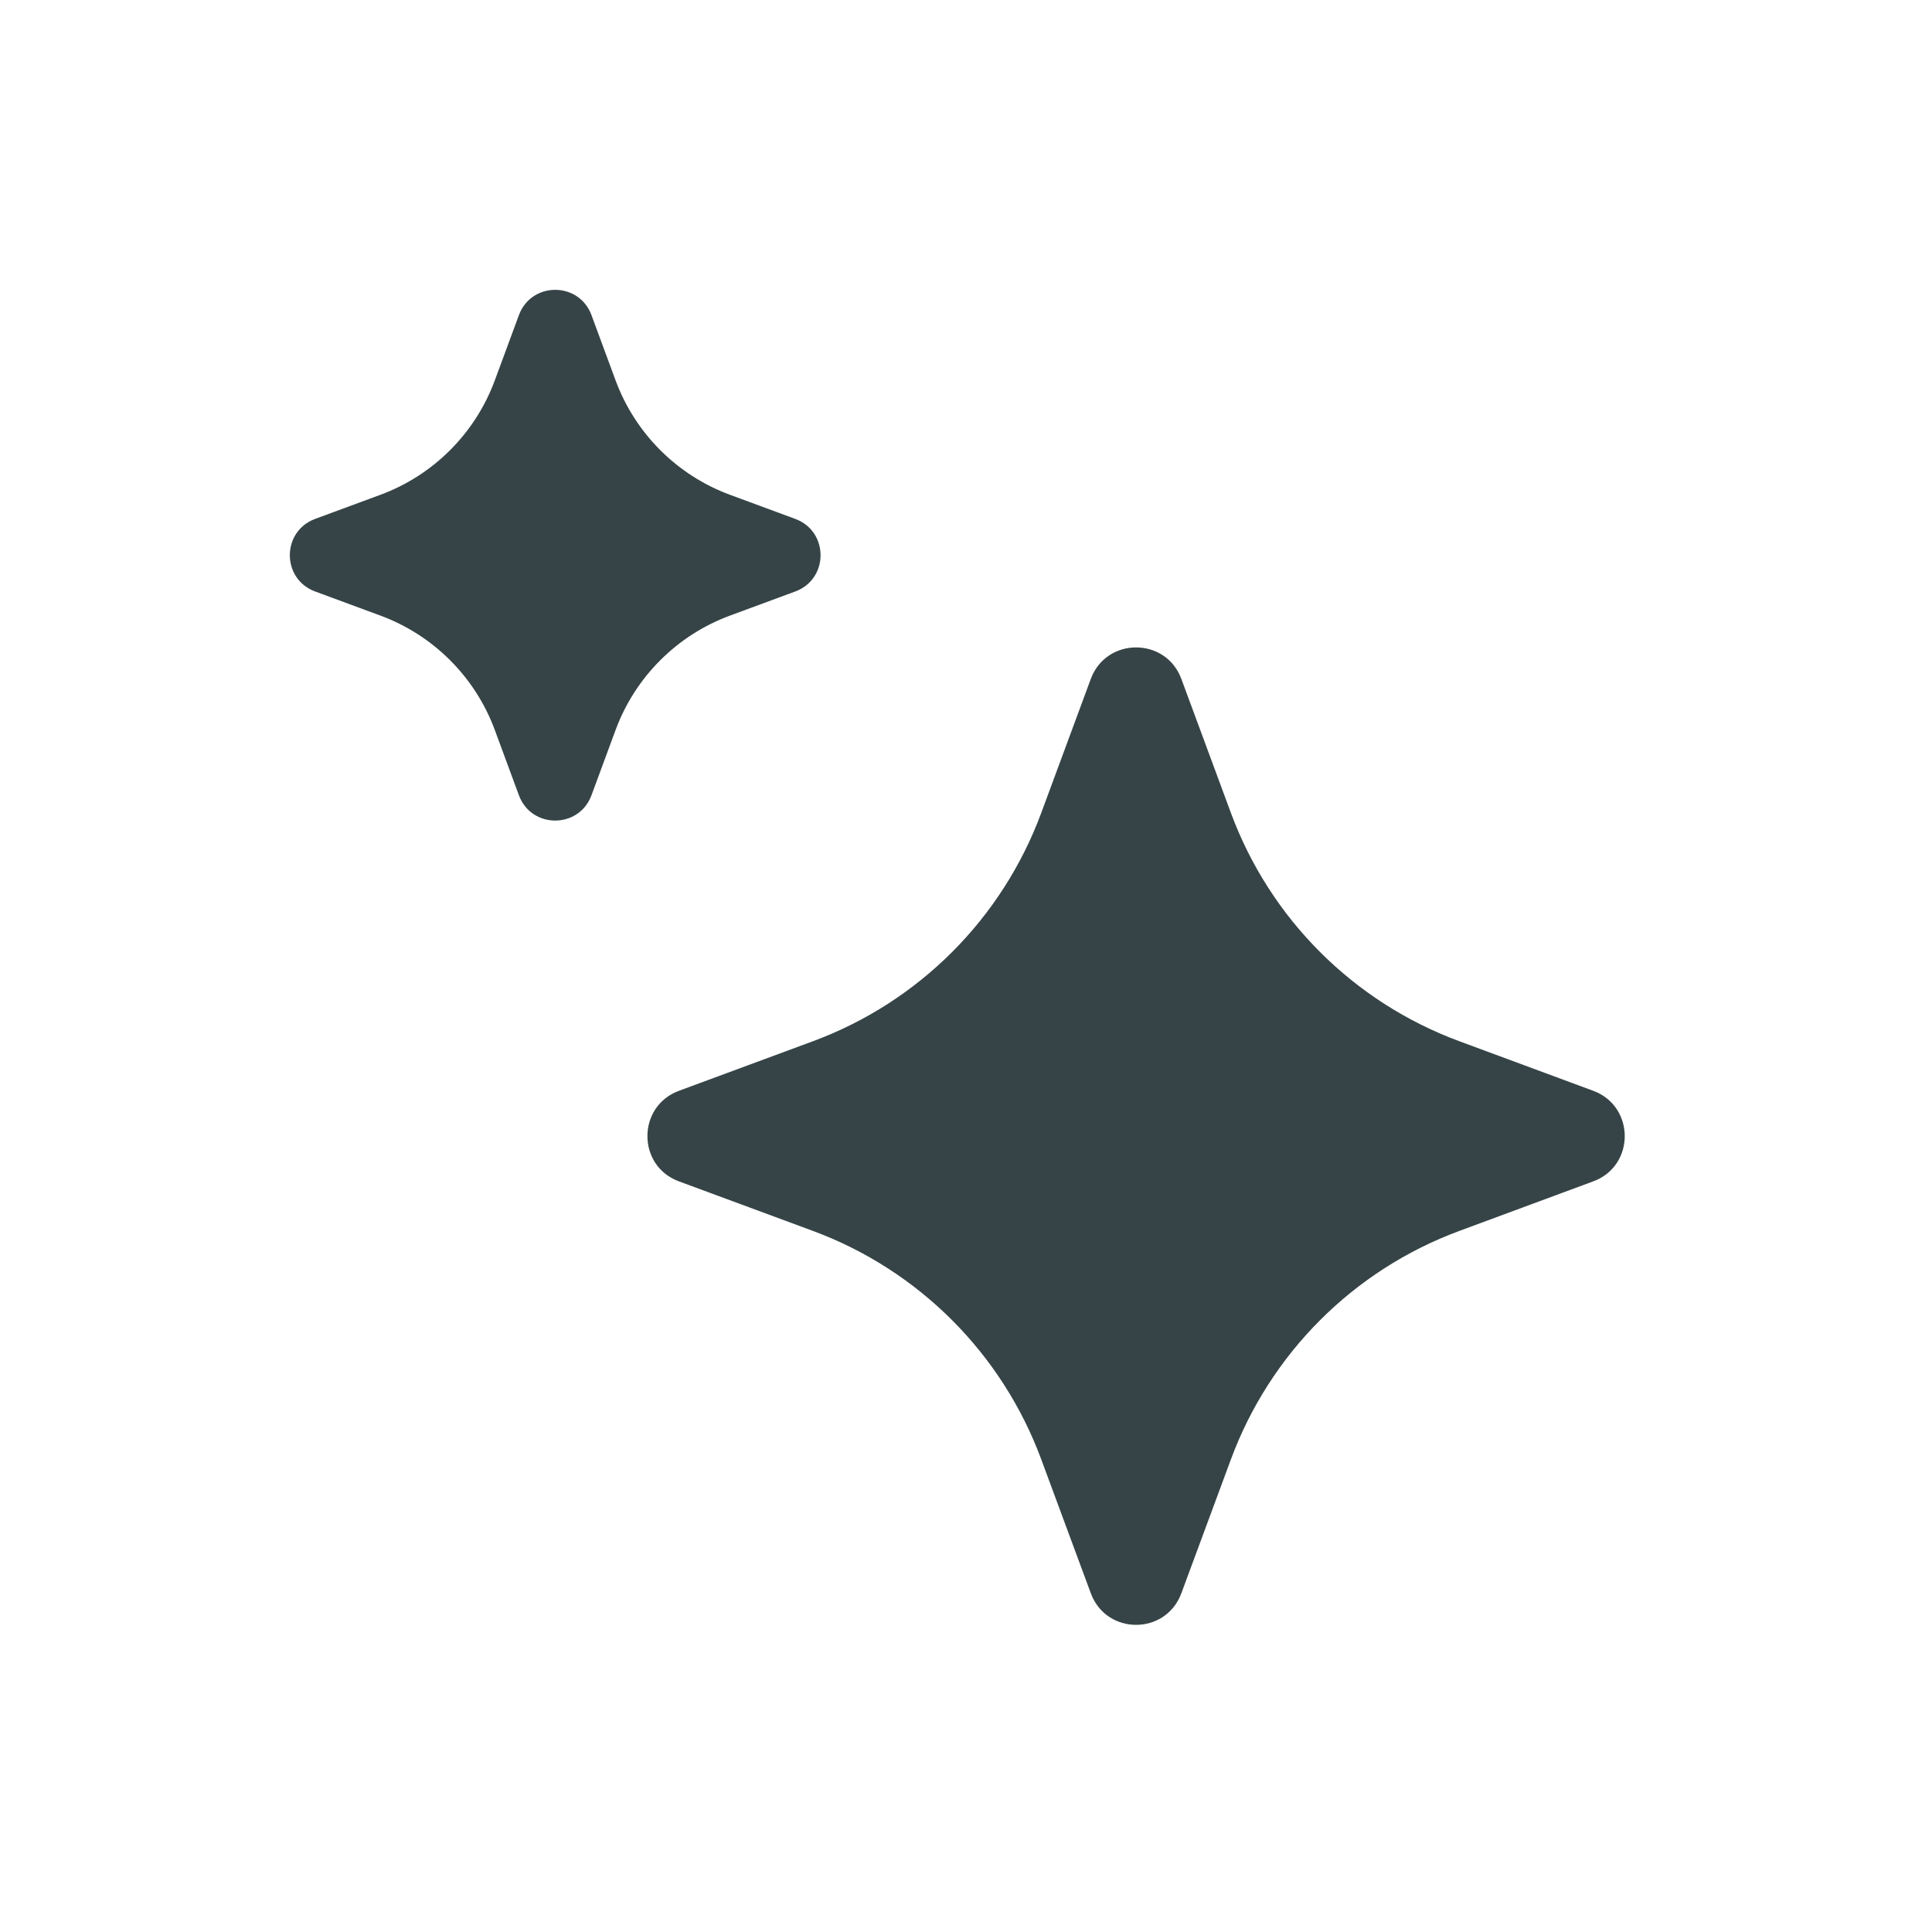
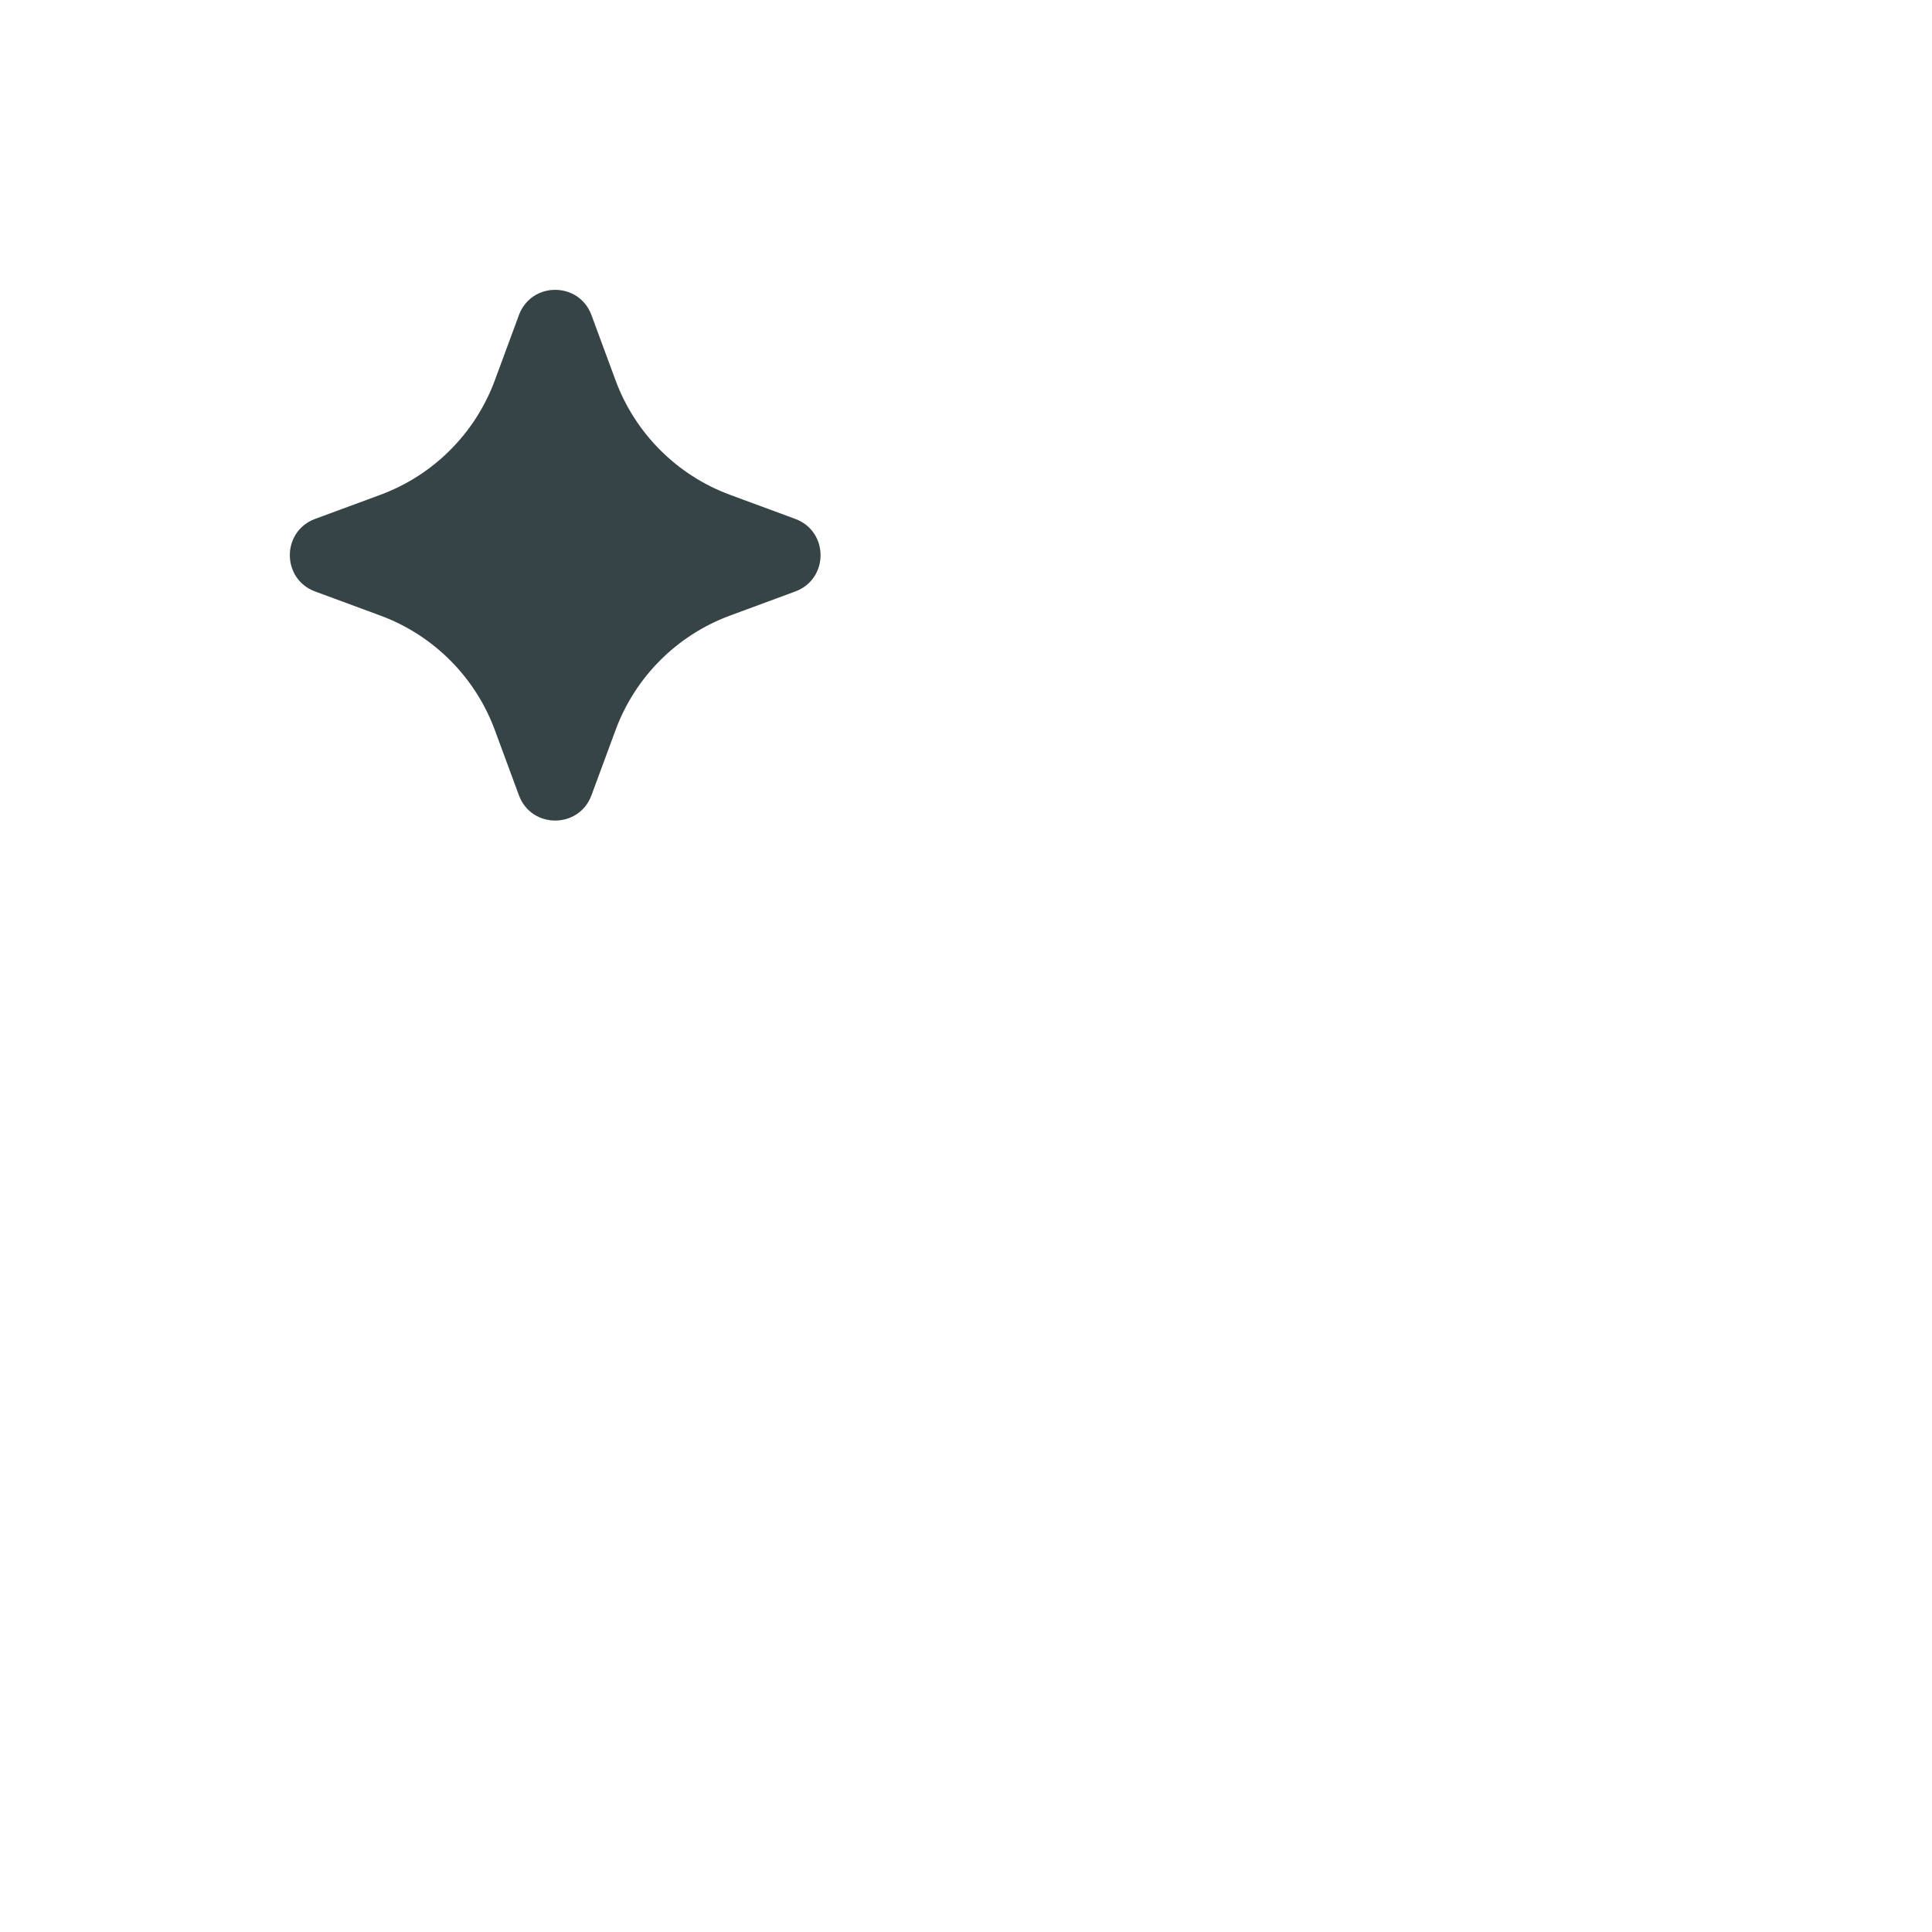
<svg xmlns="http://www.w3.org/2000/svg" width="15" height="15" viewBox="0 0 15 15" fill="none">
-   <path d="M8.469 5.271C8.59 4.945 9.051 4.945 9.172 5.271L9.557 6.312C9.861 7.133 10.508 7.78 11.33 8.084L12.37 8.469C12.696 8.59 12.696 9.052 12.37 9.172L11.33 9.557C10.508 9.861 9.861 10.509 9.557 11.33L9.172 12.37C9.051 12.697 8.59 12.697 8.469 12.37L8.084 11.33C7.78 10.509 7.133 9.861 6.312 9.557L5.271 9.172C4.945 9.052 4.945 8.59 5.271 8.469L6.312 8.084C7.133 7.78 7.78 7.133 8.084 6.312L8.469 5.271Z" fill="#364447" />
  <path d="M4.029 2.446C4.126 2.185 4.495 2.185 4.592 2.446L4.78 2.955C4.932 3.365 5.256 3.689 5.666 3.841L6.175 4.029C6.436 4.126 6.436 4.495 6.175 4.592L5.666 4.78C5.256 4.932 4.932 5.256 4.78 5.666L4.592 6.175C4.495 6.436 4.126 6.436 4.029 6.175L3.841 5.666C3.689 5.256 3.365 4.932 2.955 4.78L2.446 4.592C2.185 4.495 2.185 4.126 2.446 4.029L2.955 3.841C3.365 3.689 3.689 3.365 3.841 2.955L4.029 2.446Z" fill="#364447" />
</svg>